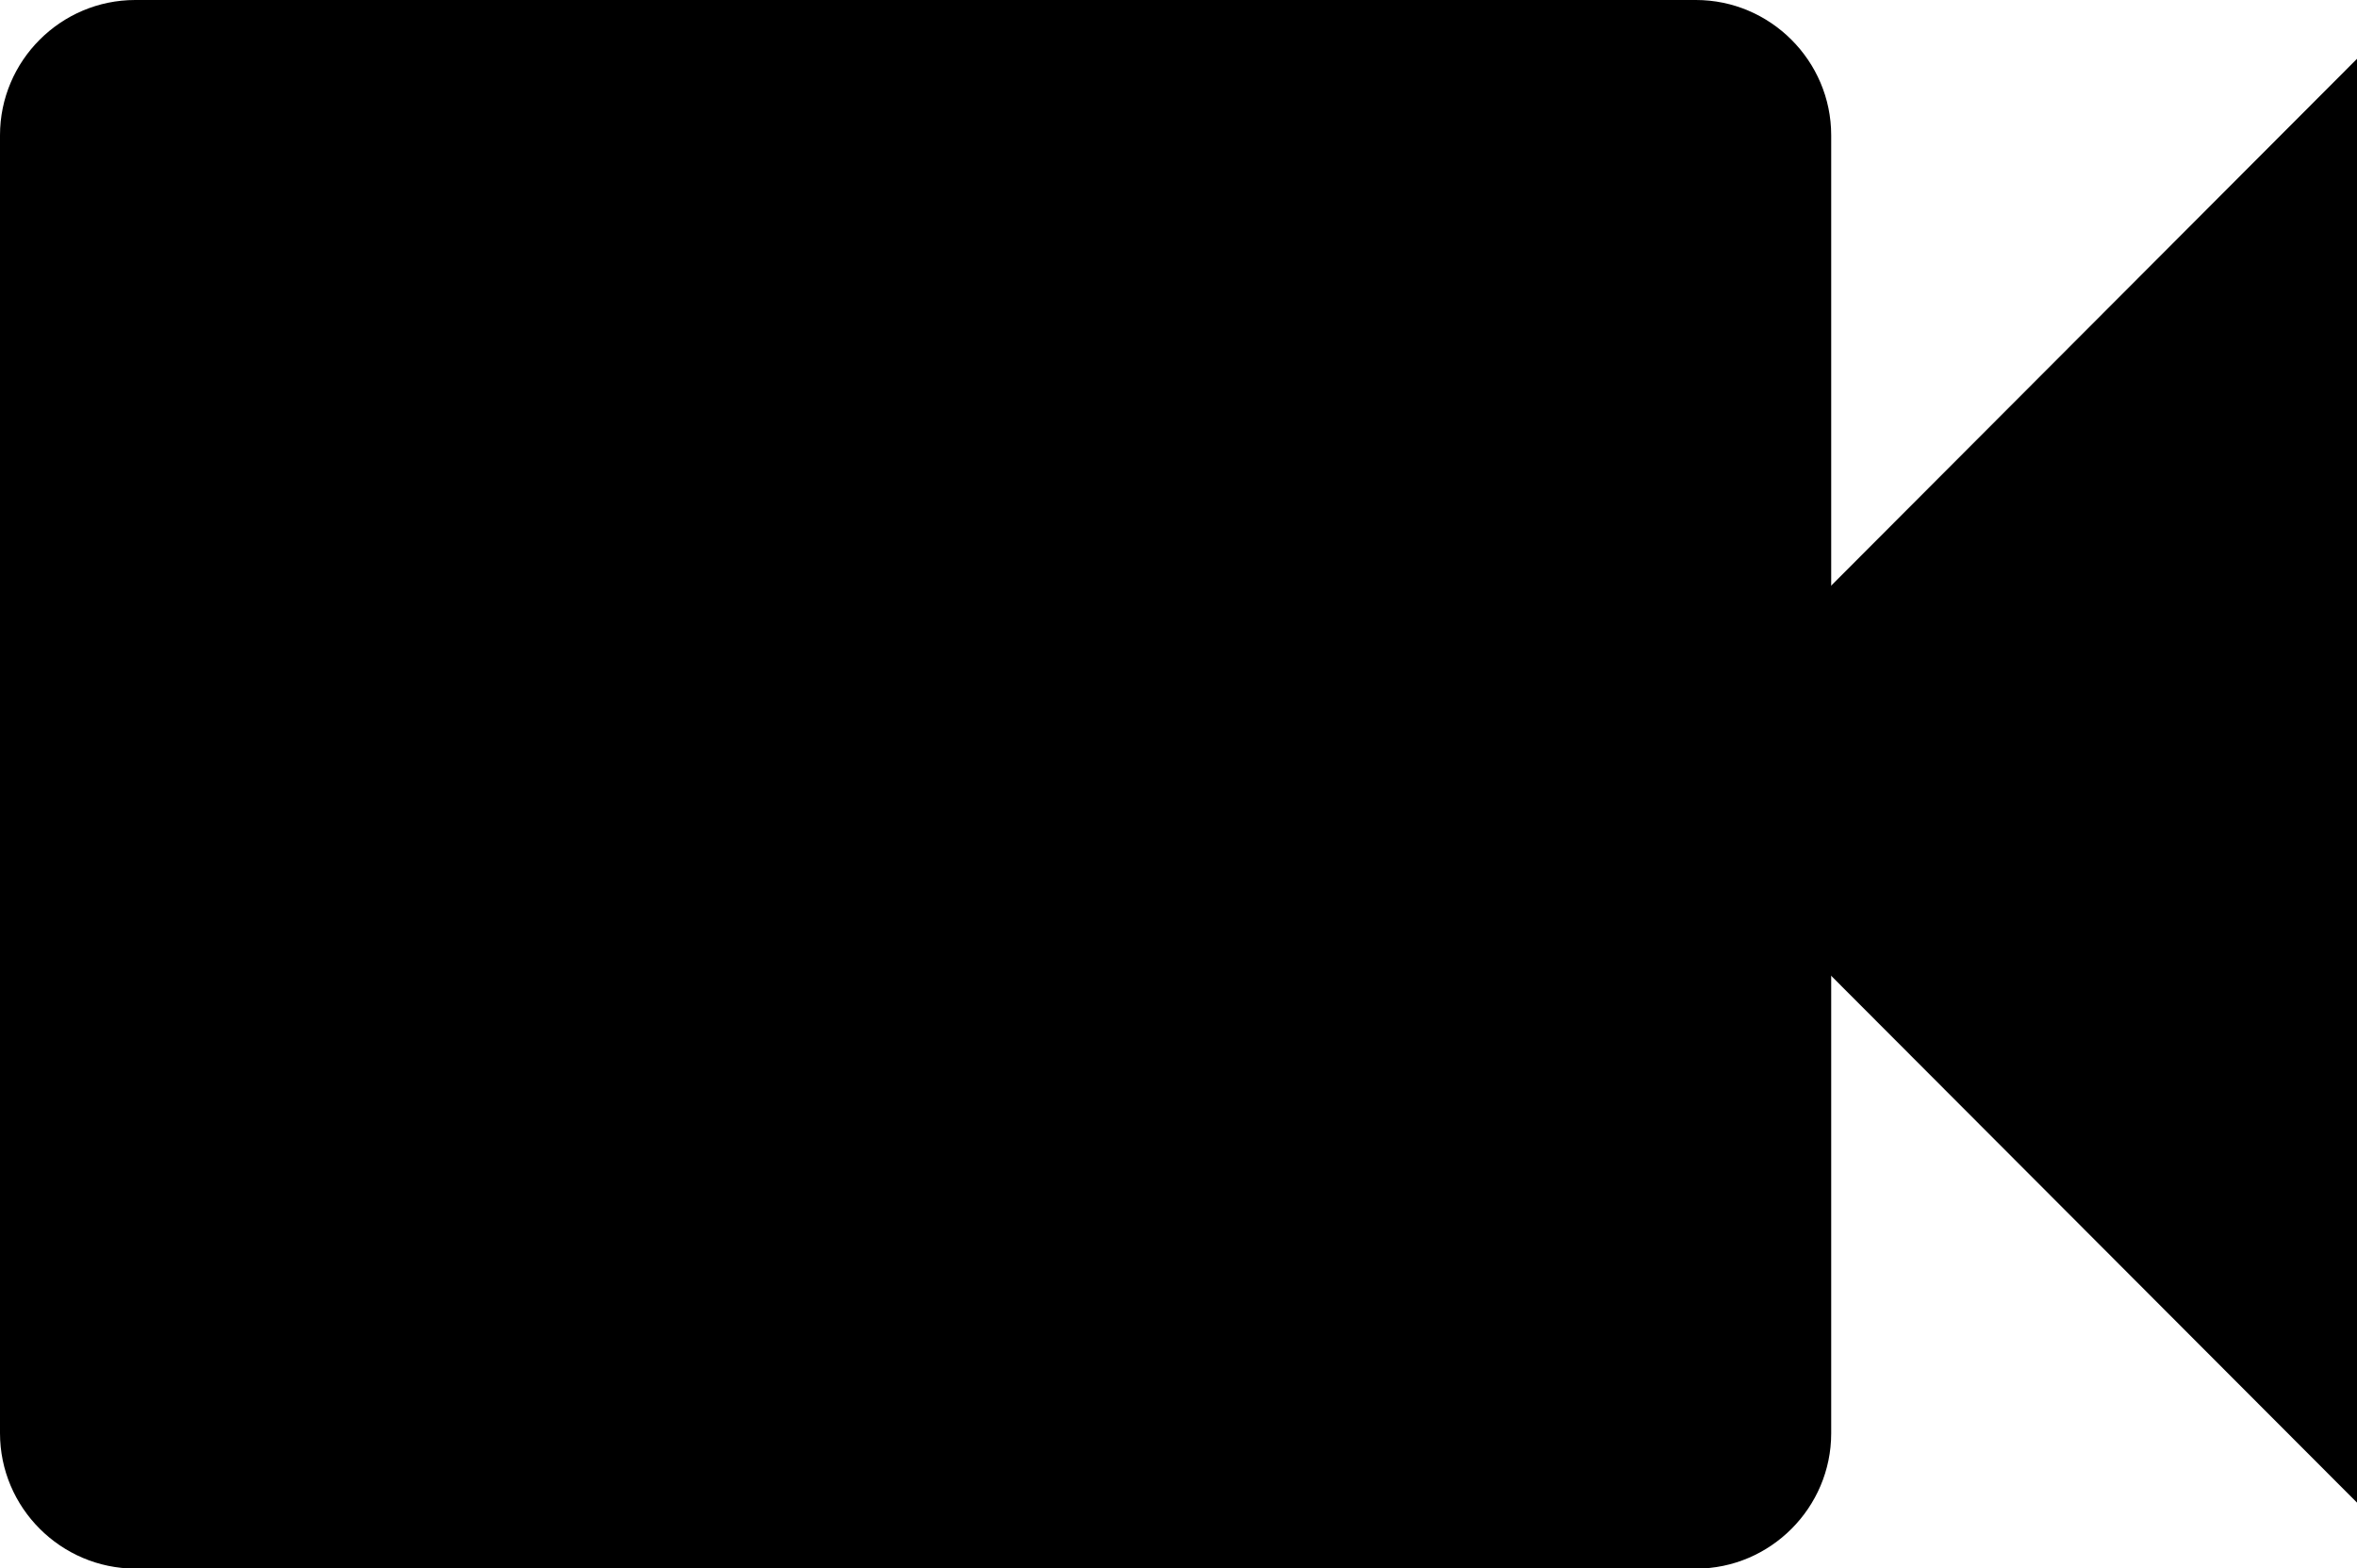
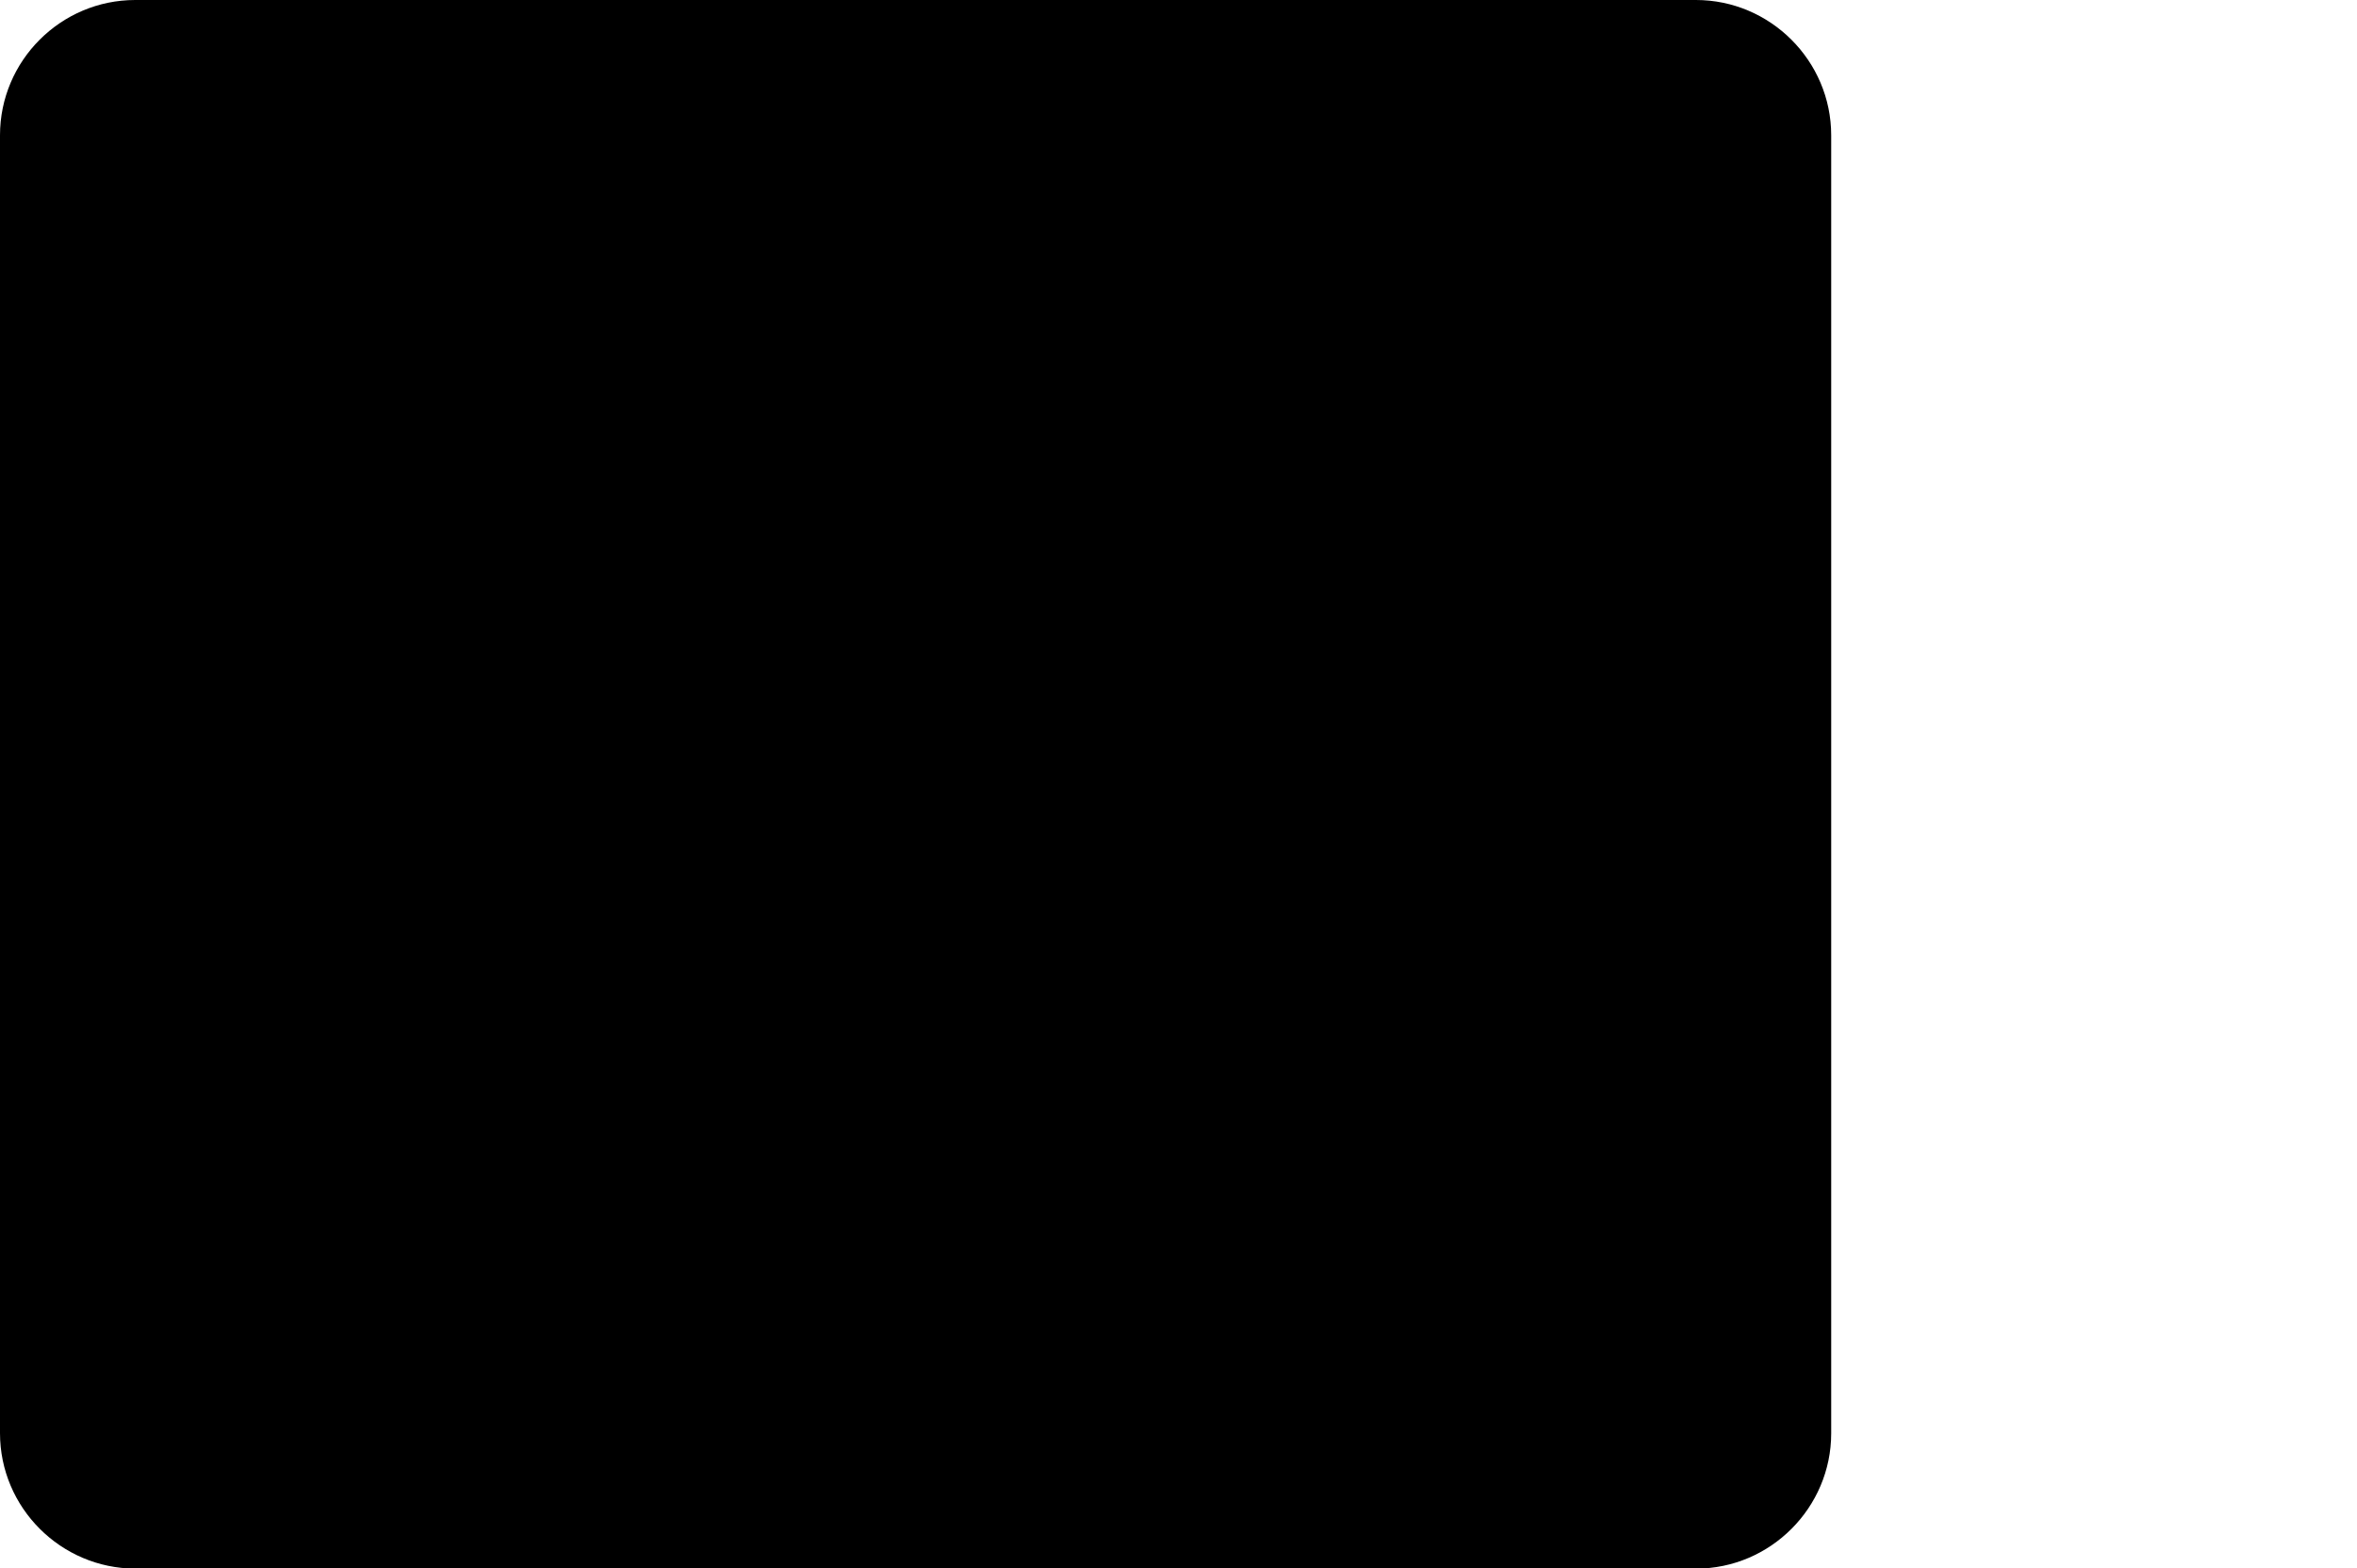
<svg xmlns="http://www.w3.org/2000/svg" version="1.1" id="Layer_1" x="0px" y="0px" width="108.21px" height="72px" viewBox="0 0 108.21 72" style="enable-background:new 0 0 108.21 72;" xml:space="preserve">
  <g>
    <path d="M6.21,0h71.65c3.41,0,6.21,2.79,6.21,6.21v59.59c0,3.41-2.79,6.21-6.21,6.21H6.21C2.79,72,0,69.21,0,65.79V6.21   C0,2.79,2.79,0,6.21,0z" />
-     <polygon points="75.13,35.84 91.67,19.27 108.21,2.7 108.21,35.84 108.21,68.98 91.67,52.41  " />
  </g>
</svg>